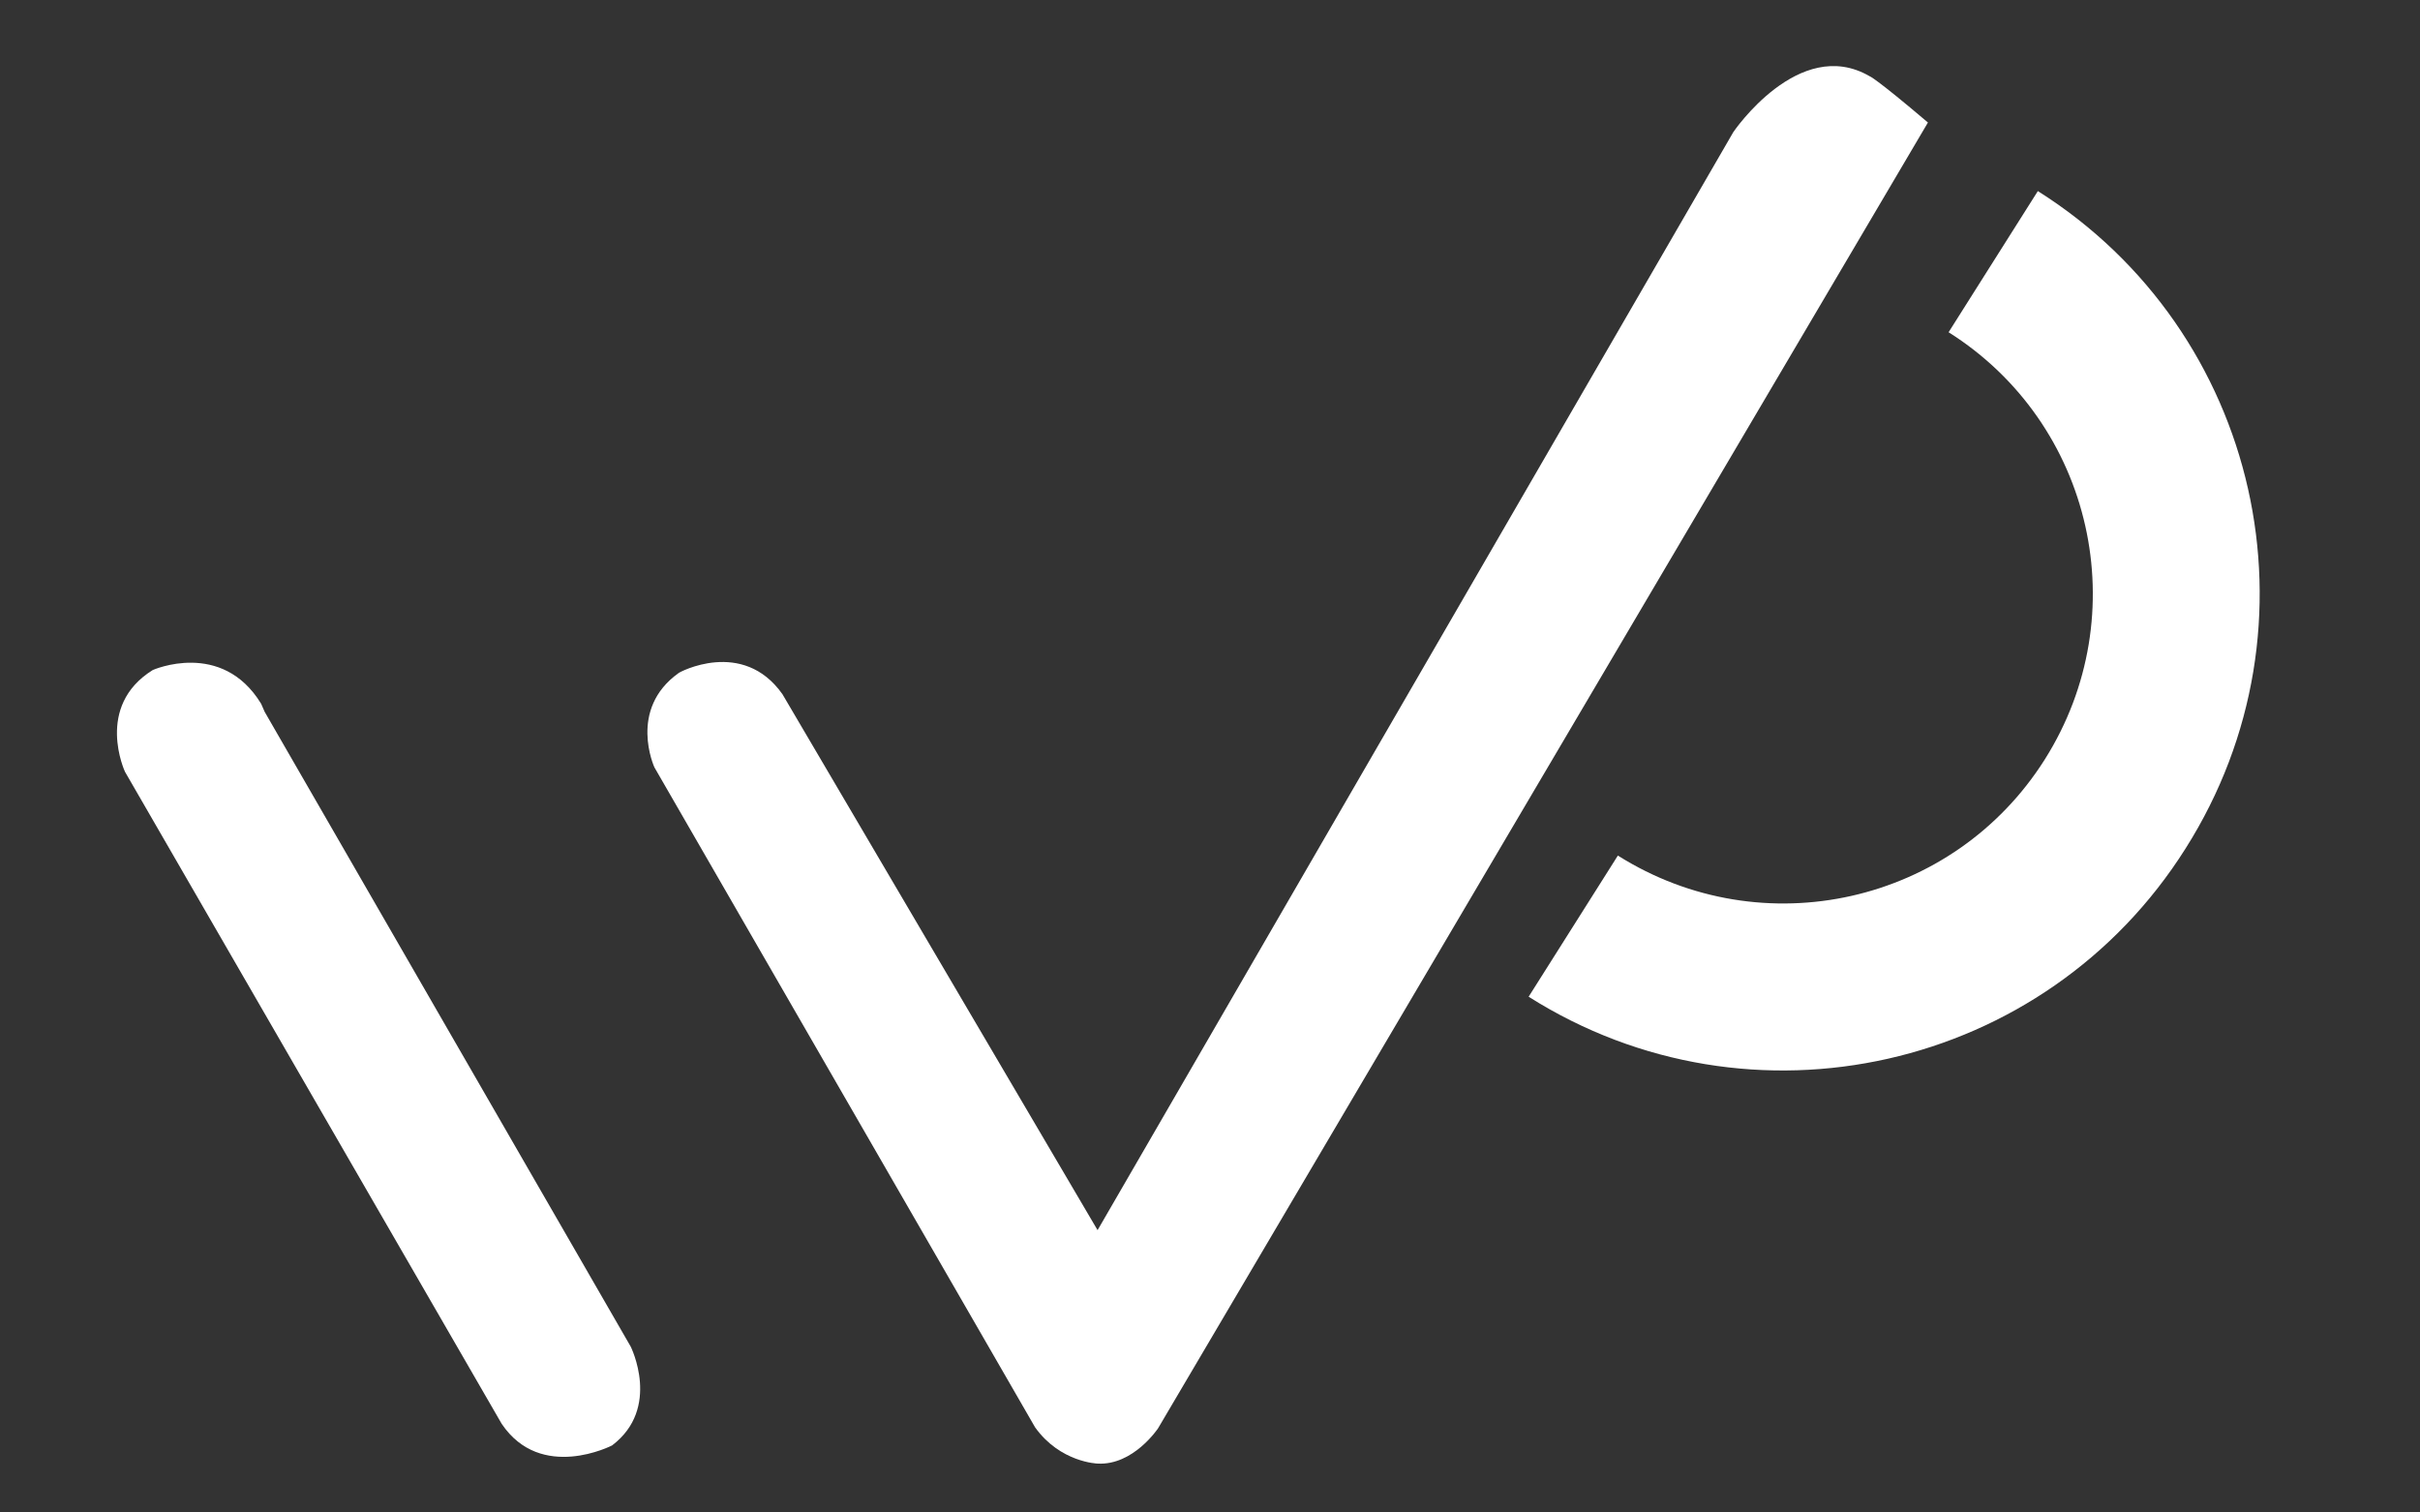
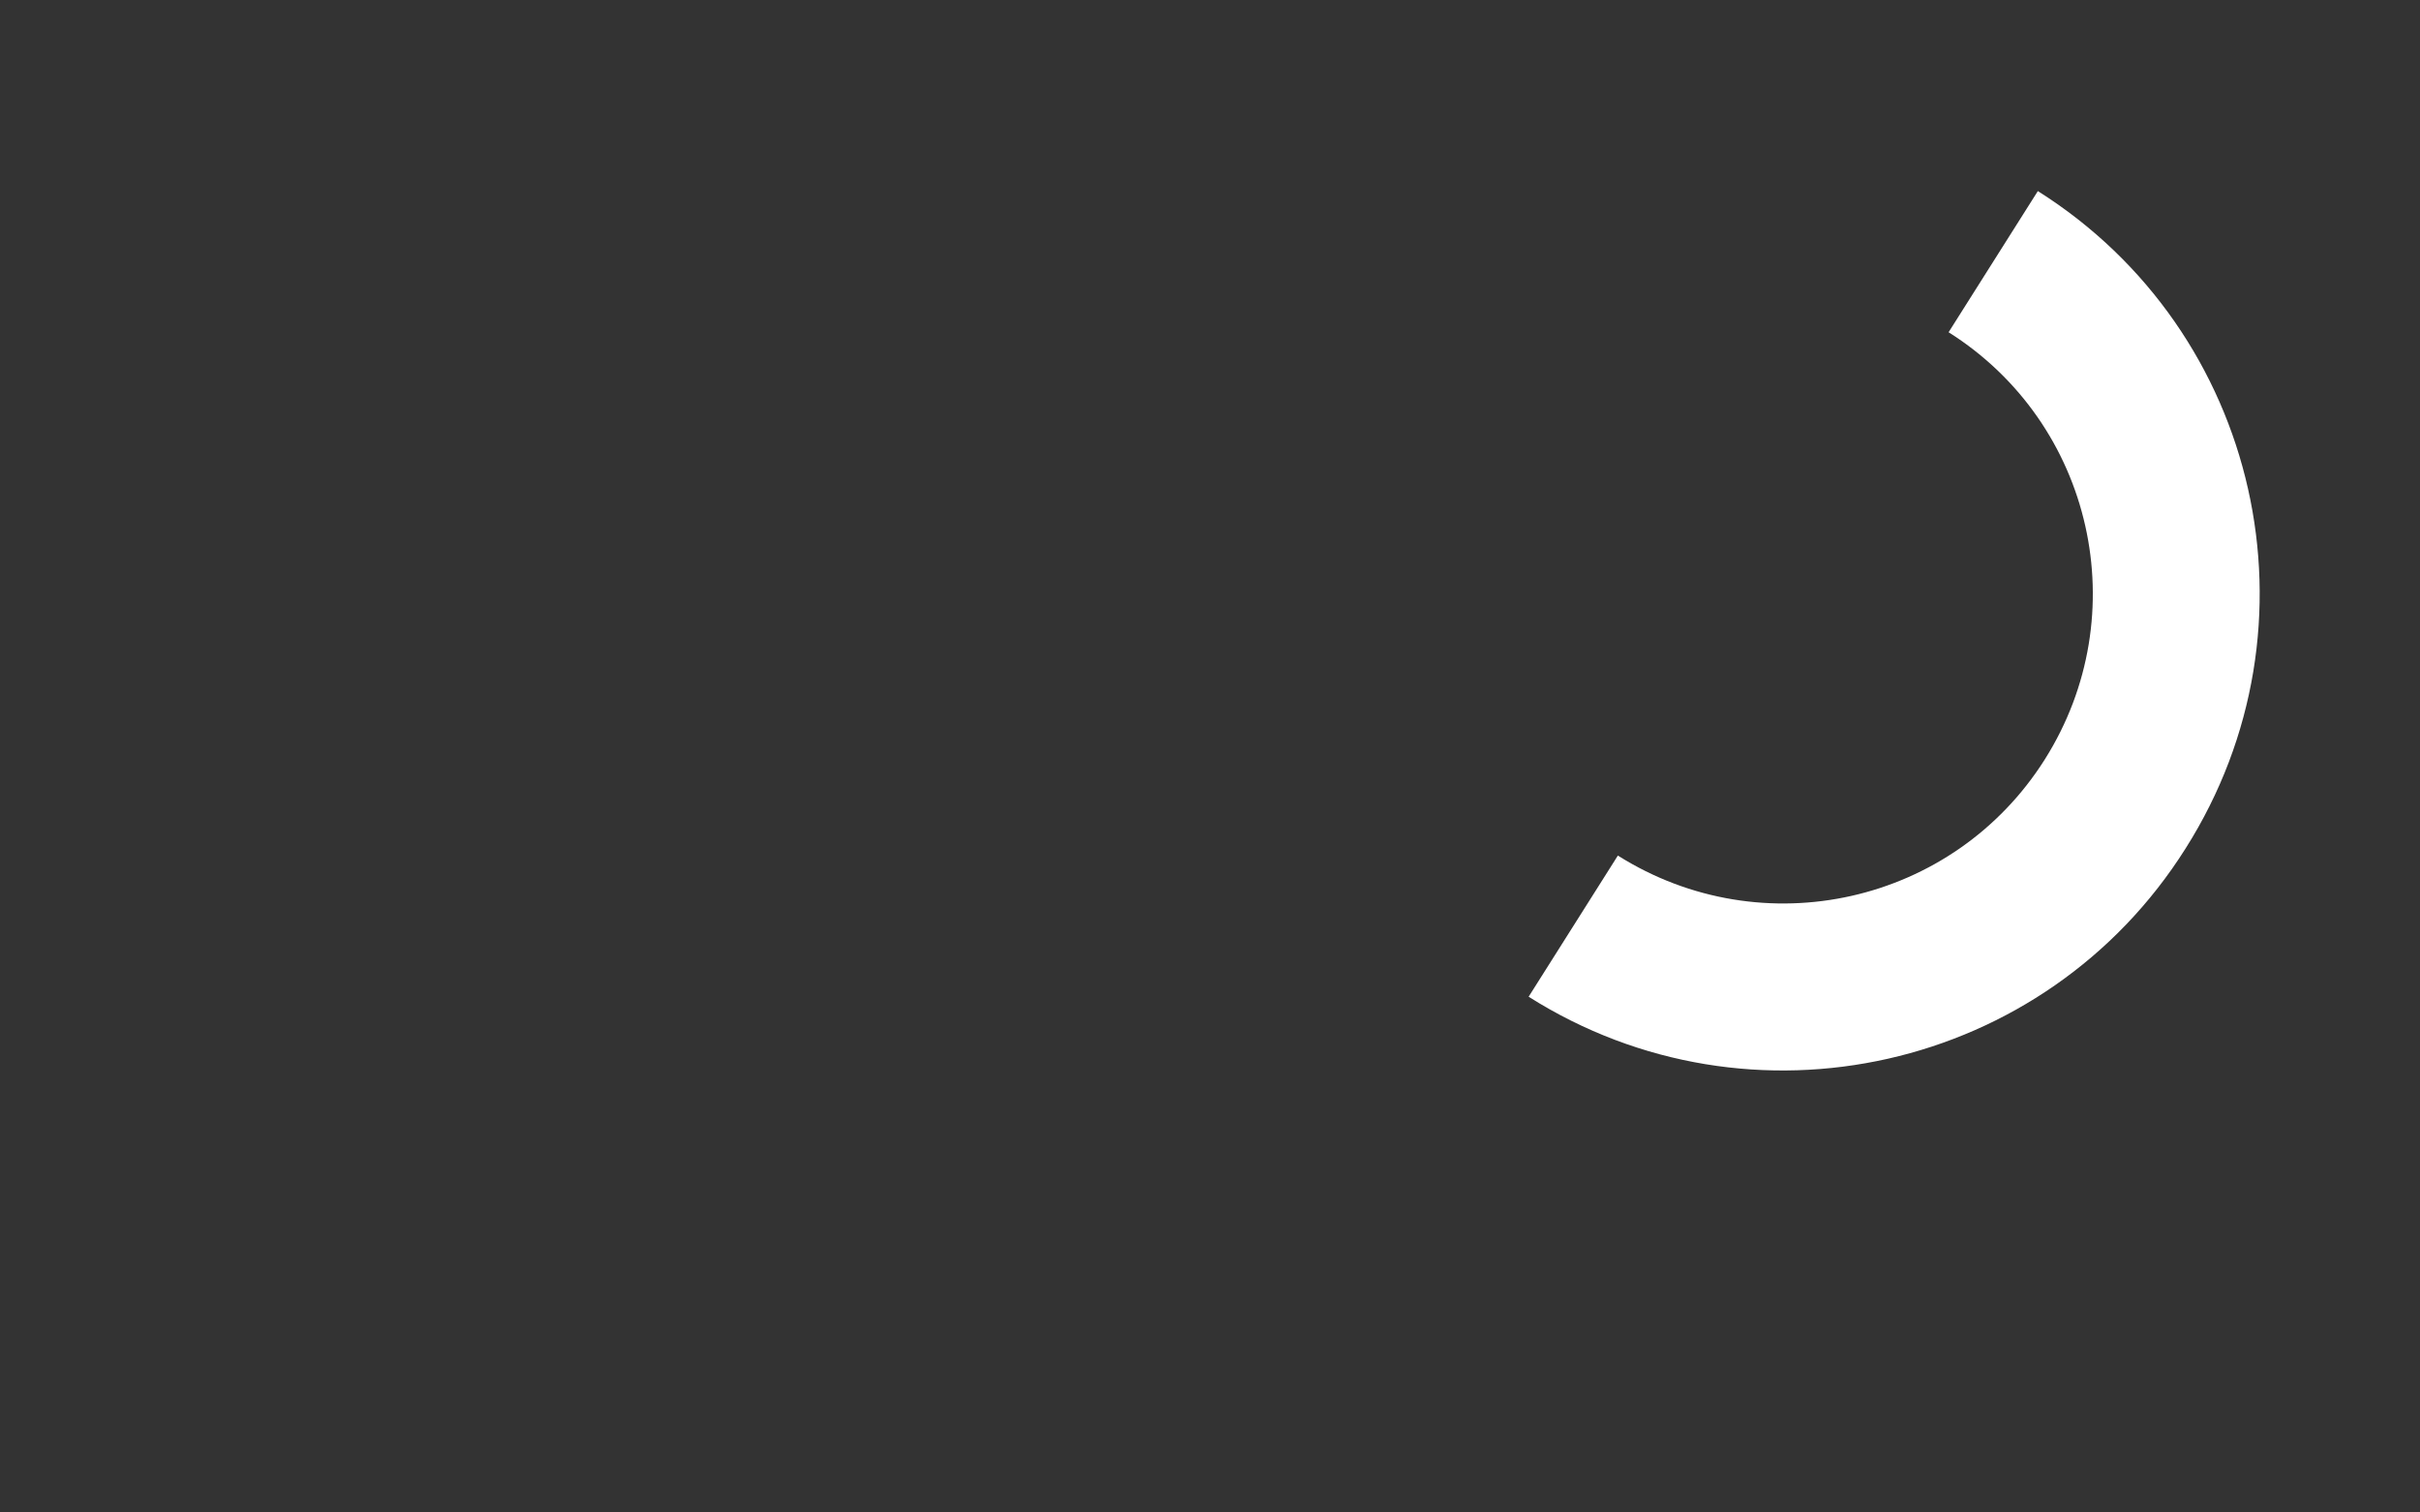
<svg xmlns="http://www.w3.org/2000/svg" version="1.1" id="Layer_1" x="0px" y="0px" viewBox="0 0 480 300" style="enable-background:new 0 0 480 300;" xml:space="preserve">
  <rect x="0" y="0" width="480" height="300" fill="#333333" stroke="none" />
  <style type="text/css">
	.st0{fill:#FFFFFF;}
</style>
-   <path class="st0" d="M52.5,141.2l72.6,125.9c0,0,6.1,12.2-3.7,19.6c0,0-14.1,7.3-21.9-4.3L24.8,153.1c0,0-6.1-13,5.5-20.2  c0,0,13.7-6.1,21.5,6.7L52.5,141.2z" />
-   <path class="st0" d="M155.2,137.7L217.7,244L343.8,26.2c0,0,13-19.2,27-11.1c0,0,1,0.2,11.6,9.2l-152.7,259c0,0-4.9,7.4-12,7  c0,0-7.4-0.2-12.4-7.2l-75.5-130.9c0,0-5.3-11.5,4.8-18.7C134.6,133.4,147.3,126.5,155.2,137.7z" />
  <path class="st0" d="M404.2,37.9l-17.7,28c28.7,18.1,37.2,56,19.1,84.7c-18.1,28.7-56,37.2-84.7,19.1l-17.7,28  c44.1,27.9,102.5,14.7,130.3-29.4C461.5,124.1,448.3,65.7,404.2,37.9z" />
</svg>